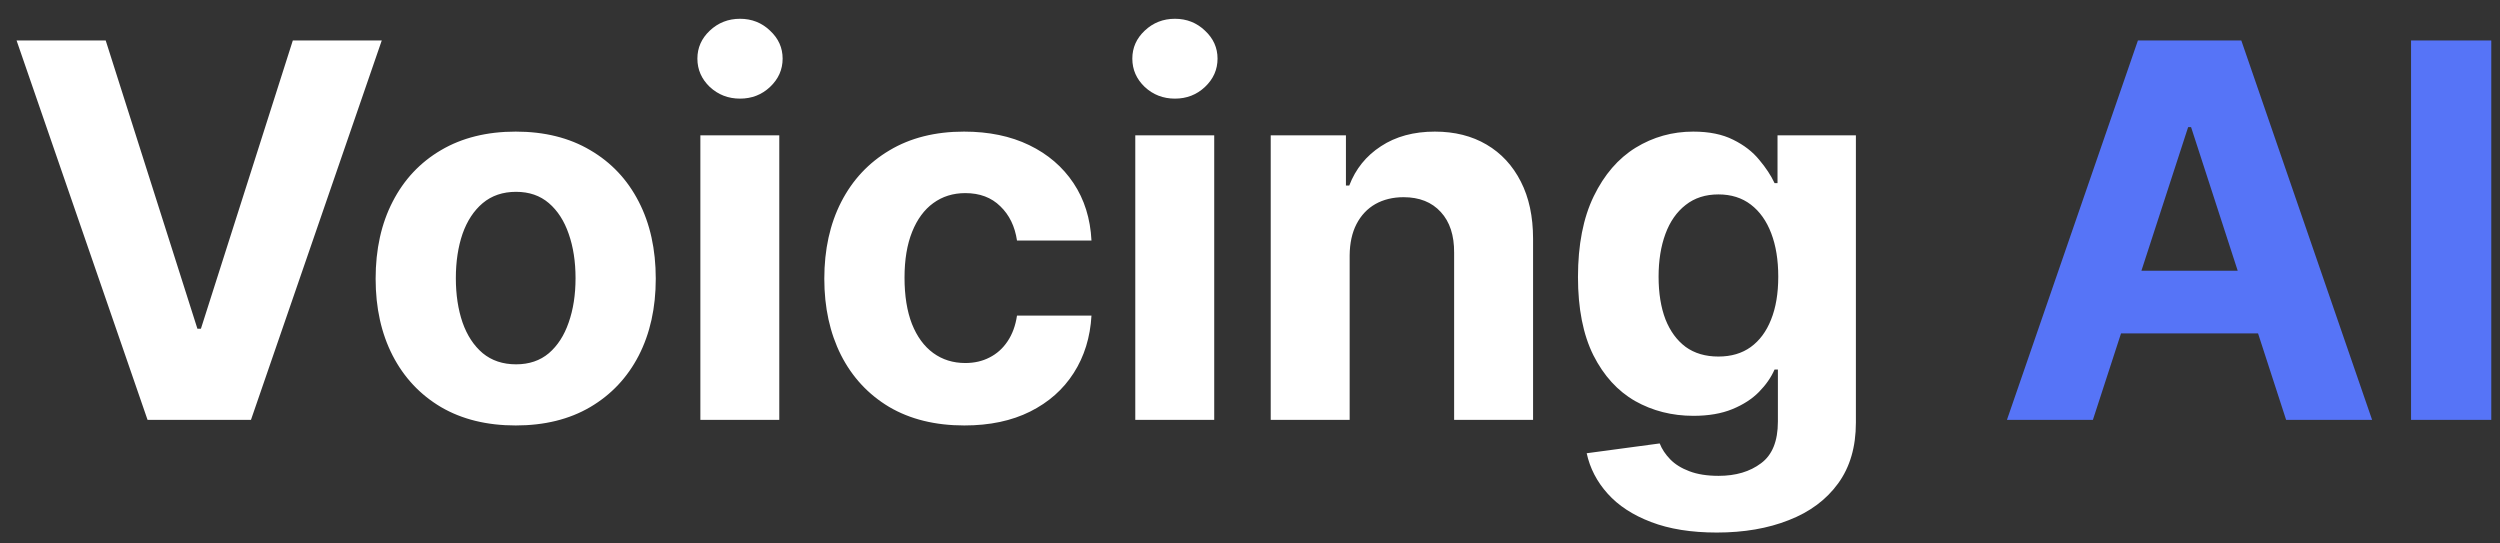
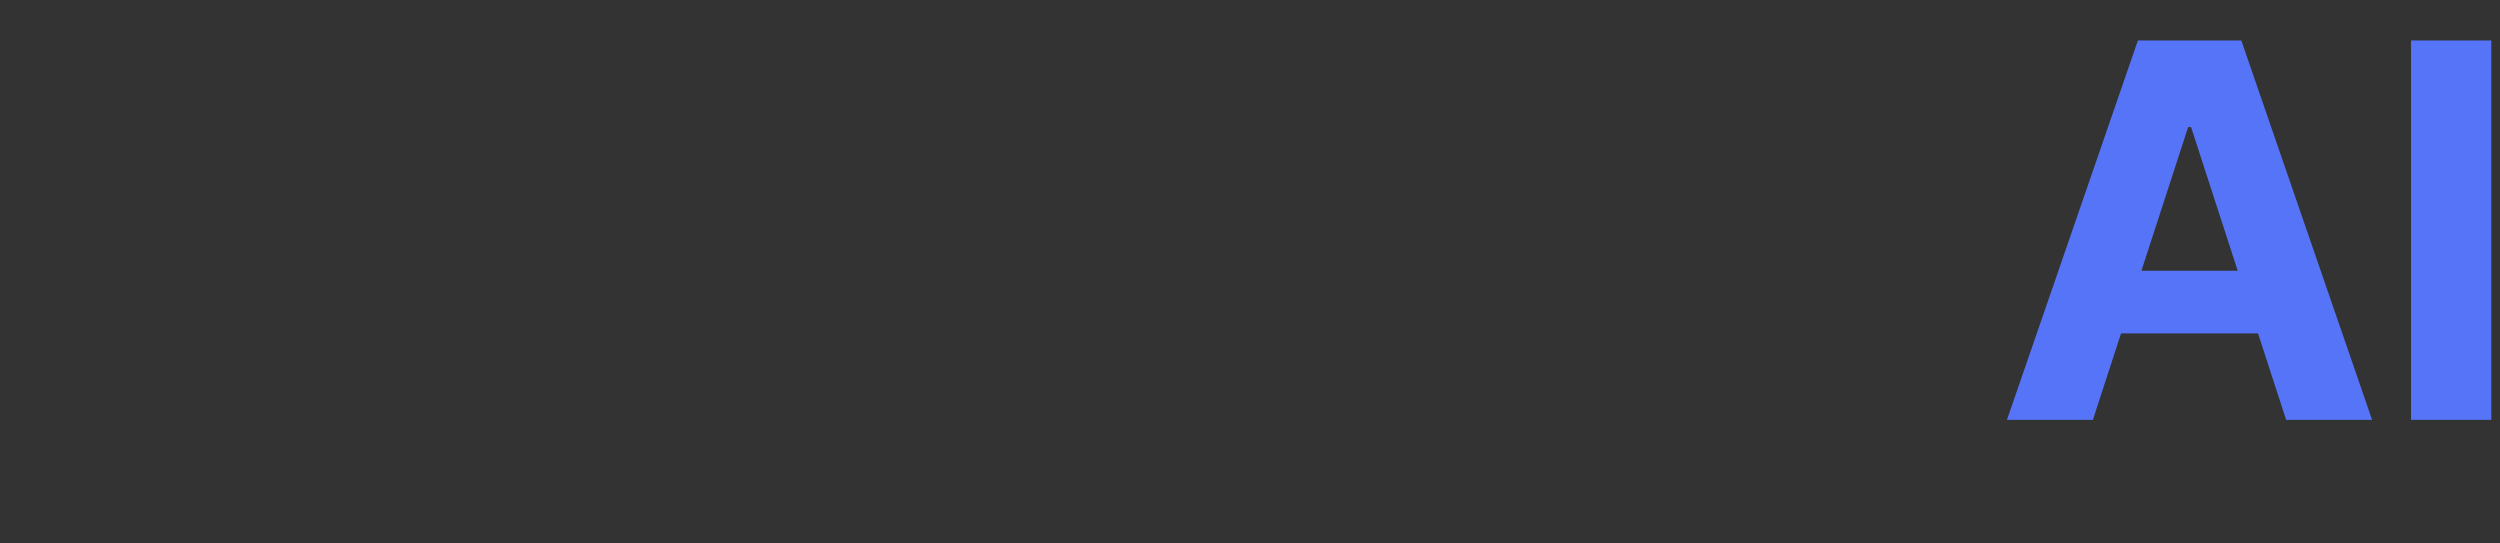
<svg xmlns="http://www.w3.org/2000/svg" width="115" height="25" viewBox="0 0 115 25" fill="none">
  <rect x="0" y="0" width="115" height="25" fill="#333333" stroke="none" />
-   <path d="M4.862 1.861L9.081 15.122H9.242L13.47 1.861H17.561L11.544 19.315H6.788L0.762 1.861H4.862ZM23.722 19.571C22.398 19.571 21.253 19.29 20.288 18.727C19.327 18.159 18.586 17.369 18.063 16.358C17.54 15.341 17.279 14.162 17.279 12.821C17.279 11.469 17.54 10.287 18.063 9.275C18.586 8.258 19.327 7.469 20.288 6.906C21.253 6.338 22.398 6.054 23.722 6.054C25.046 6.054 26.188 6.338 27.148 6.906C28.114 7.469 28.859 8.258 29.381 9.275C29.904 10.287 30.165 11.469 30.165 12.821C30.165 14.162 29.904 15.341 29.381 16.358C28.859 17.369 28.114 18.159 27.148 18.727C26.188 19.29 25.046 19.571 23.722 19.571ZM23.739 16.759C24.341 16.759 24.844 16.588 25.248 16.247C25.651 15.9 25.955 15.429 26.16 14.832C26.37 14.236 26.475 13.557 26.475 12.795C26.475 12.034 26.37 11.355 26.16 10.758C25.955 10.162 25.651 9.69 25.248 9.344C24.844 8.997 24.341 8.824 23.739 8.824C23.131 8.824 22.62 8.997 22.205 9.344C21.796 9.69 21.486 10.162 21.276 10.758C21.072 11.355 20.969 12.034 20.969 12.795C20.969 13.557 21.072 14.236 21.276 14.832C21.486 15.429 21.796 15.9 22.205 16.247C22.62 16.588 23.131 16.759 23.739 16.759ZM32.217 19.315V6.224H35.847V19.315H32.217ZM34.041 4.537C33.501 4.537 33.038 4.358 32.651 4C32.271 3.636 32.08 3.202 32.08 2.696C32.08 2.196 32.271 1.767 32.651 1.409C33.038 1.045 33.501 0.864 34.041 0.864C34.58 0.864 35.041 1.045 35.421 1.409C35.808 1.767 36.001 2.196 36.001 2.696C36.001 3.202 35.808 3.636 35.421 4C35.041 4.358 34.58 4.537 34.041 4.537ZM44.361 19.571C43.02 19.571 41.867 19.287 40.901 18.719C39.941 18.145 39.202 17.349 38.685 16.332C38.174 15.315 37.918 14.145 37.918 12.821C37.918 11.48 38.177 10.304 38.694 9.293C39.216 8.275 39.958 7.483 40.918 6.915C41.878 6.341 43.02 6.054 44.344 6.054C45.486 6.054 46.486 6.261 47.344 6.676C48.202 7.091 48.881 7.673 49.381 8.423C49.881 9.173 50.157 10.054 50.208 11.065H46.782C46.685 10.412 46.429 9.886 46.015 9.489C45.606 9.085 45.069 8.883 44.404 8.883C43.841 8.883 43.35 9.037 42.929 9.344C42.515 9.645 42.191 10.085 41.958 10.665C41.725 11.244 41.608 11.946 41.608 12.77C41.608 13.605 41.722 14.315 41.949 14.9C42.182 15.486 42.509 15.932 42.929 16.239C43.35 16.545 43.841 16.699 44.404 16.699C44.819 16.699 45.191 16.614 45.52 16.443C45.856 16.273 46.131 16.026 46.347 15.702C46.569 15.372 46.714 14.977 46.782 14.517H50.208C50.151 15.517 49.878 16.398 49.39 17.159C48.907 17.915 48.239 18.506 47.387 18.932C46.535 19.358 45.526 19.571 44.361 19.571ZM52.223 19.315V6.224H55.854V19.315H52.223ZM54.047 4.537C53.507 4.537 53.044 4.358 52.658 4C52.277 3.636 52.087 3.202 52.087 2.696C52.087 2.196 52.277 1.767 52.658 1.409C53.044 1.045 53.507 0.864 54.047 0.864C54.587 0.864 55.047 1.045 55.428 1.409C55.814 1.767 56.007 2.196 56.007 2.696C56.007 3.202 55.814 3.636 55.428 4C55.047 4.358 54.587 4.537 54.047 4.537ZM62.084 11.747V19.315H58.453V6.224H61.913V8.534H62.066C62.356 7.773 62.842 7.17 63.524 6.727C64.206 6.278 65.032 6.054 66.004 6.054C66.913 6.054 67.706 6.253 68.382 6.651C69.058 7.048 69.584 7.616 69.959 8.355C70.334 9.088 70.521 9.963 70.521 10.98V19.315H66.89V11.628C66.896 10.827 66.691 10.202 66.277 9.753C65.862 9.298 65.291 9.071 64.564 9.071C64.075 9.071 63.643 9.176 63.268 9.386C62.899 9.597 62.609 9.903 62.399 10.307C62.194 10.704 62.089 11.185 62.084 11.747ZM78.971 24.497C77.795 24.497 76.786 24.335 75.945 24.011C75.11 23.693 74.445 23.259 73.951 22.707C73.457 22.156 73.136 21.537 72.988 20.849L76.346 20.398C76.448 20.659 76.61 20.903 76.832 21.131C77.053 21.358 77.346 21.54 77.709 21.676C78.079 21.818 78.528 21.889 79.056 21.889C79.846 21.889 80.496 21.696 81.008 21.31C81.525 20.929 81.783 20.29 81.783 19.392V16.997H81.63C81.471 17.361 81.232 17.704 80.914 18.028C80.596 18.352 80.187 18.616 79.687 18.821C79.187 19.026 78.59 19.128 77.897 19.128C76.914 19.128 76.019 18.901 75.212 18.446C74.411 17.986 73.772 17.284 73.295 16.341C72.823 15.392 72.587 14.193 72.587 12.744C72.587 11.261 72.829 10.023 73.312 9.028C73.795 8.034 74.437 7.29 75.238 6.795C76.045 6.301 76.928 6.054 77.888 6.054C78.621 6.054 79.235 6.179 79.729 6.429C80.224 6.673 80.621 6.98 80.922 7.349C81.229 7.713 81.465 8.071 81.63 8.423H81.766V6.224H85.371V19.443C85.371 20.557 85.099 21.489 84.553 22.239C84.008 22.989 83.252 23.551 82.286 23.926C81.326 24.307 80.221 24.497 78.971 24.497ZM79.047 16.401C79.633 16.401 80.127 16.256 80.531 15.966C80.94 15.67 81.252 15.25 81.468 14.704C81.69 14.153 81.8 13.494 81.8 12.727C81.8 11.96 81.692 11.295 81.477 10.733C81.261 10.165 80.948 9.724 80.539 9.412C80.13 9.099 79.633 8.943 79.047 8.943C78.451 8.943 77.948 9.105 77.539 9.429C77.13 9.747 76.82 10.19 76.61 10.758C76.4 11.327 76.295 11.983 76.295 12.727C76.295 13.483 76.4 14.136 76.61 14.687C76.826 15.233 77.136 15.656 77.539 15.957C77.948 16.253 78.451 16.401 79.047 16.401Z" fill="white" />
  <path d="M96.273 19.315H92.319L98.344 1.861H103.1L109.117 19.315H105.162L100.79 5.849H100.654L96.273 19.315ZM96.026 12.454H105.367V15.335H96.026V12.454ZM114.599 1.861V19.315H110.908V1.861H114.599Z" fill="#5674F7" />
</svg>